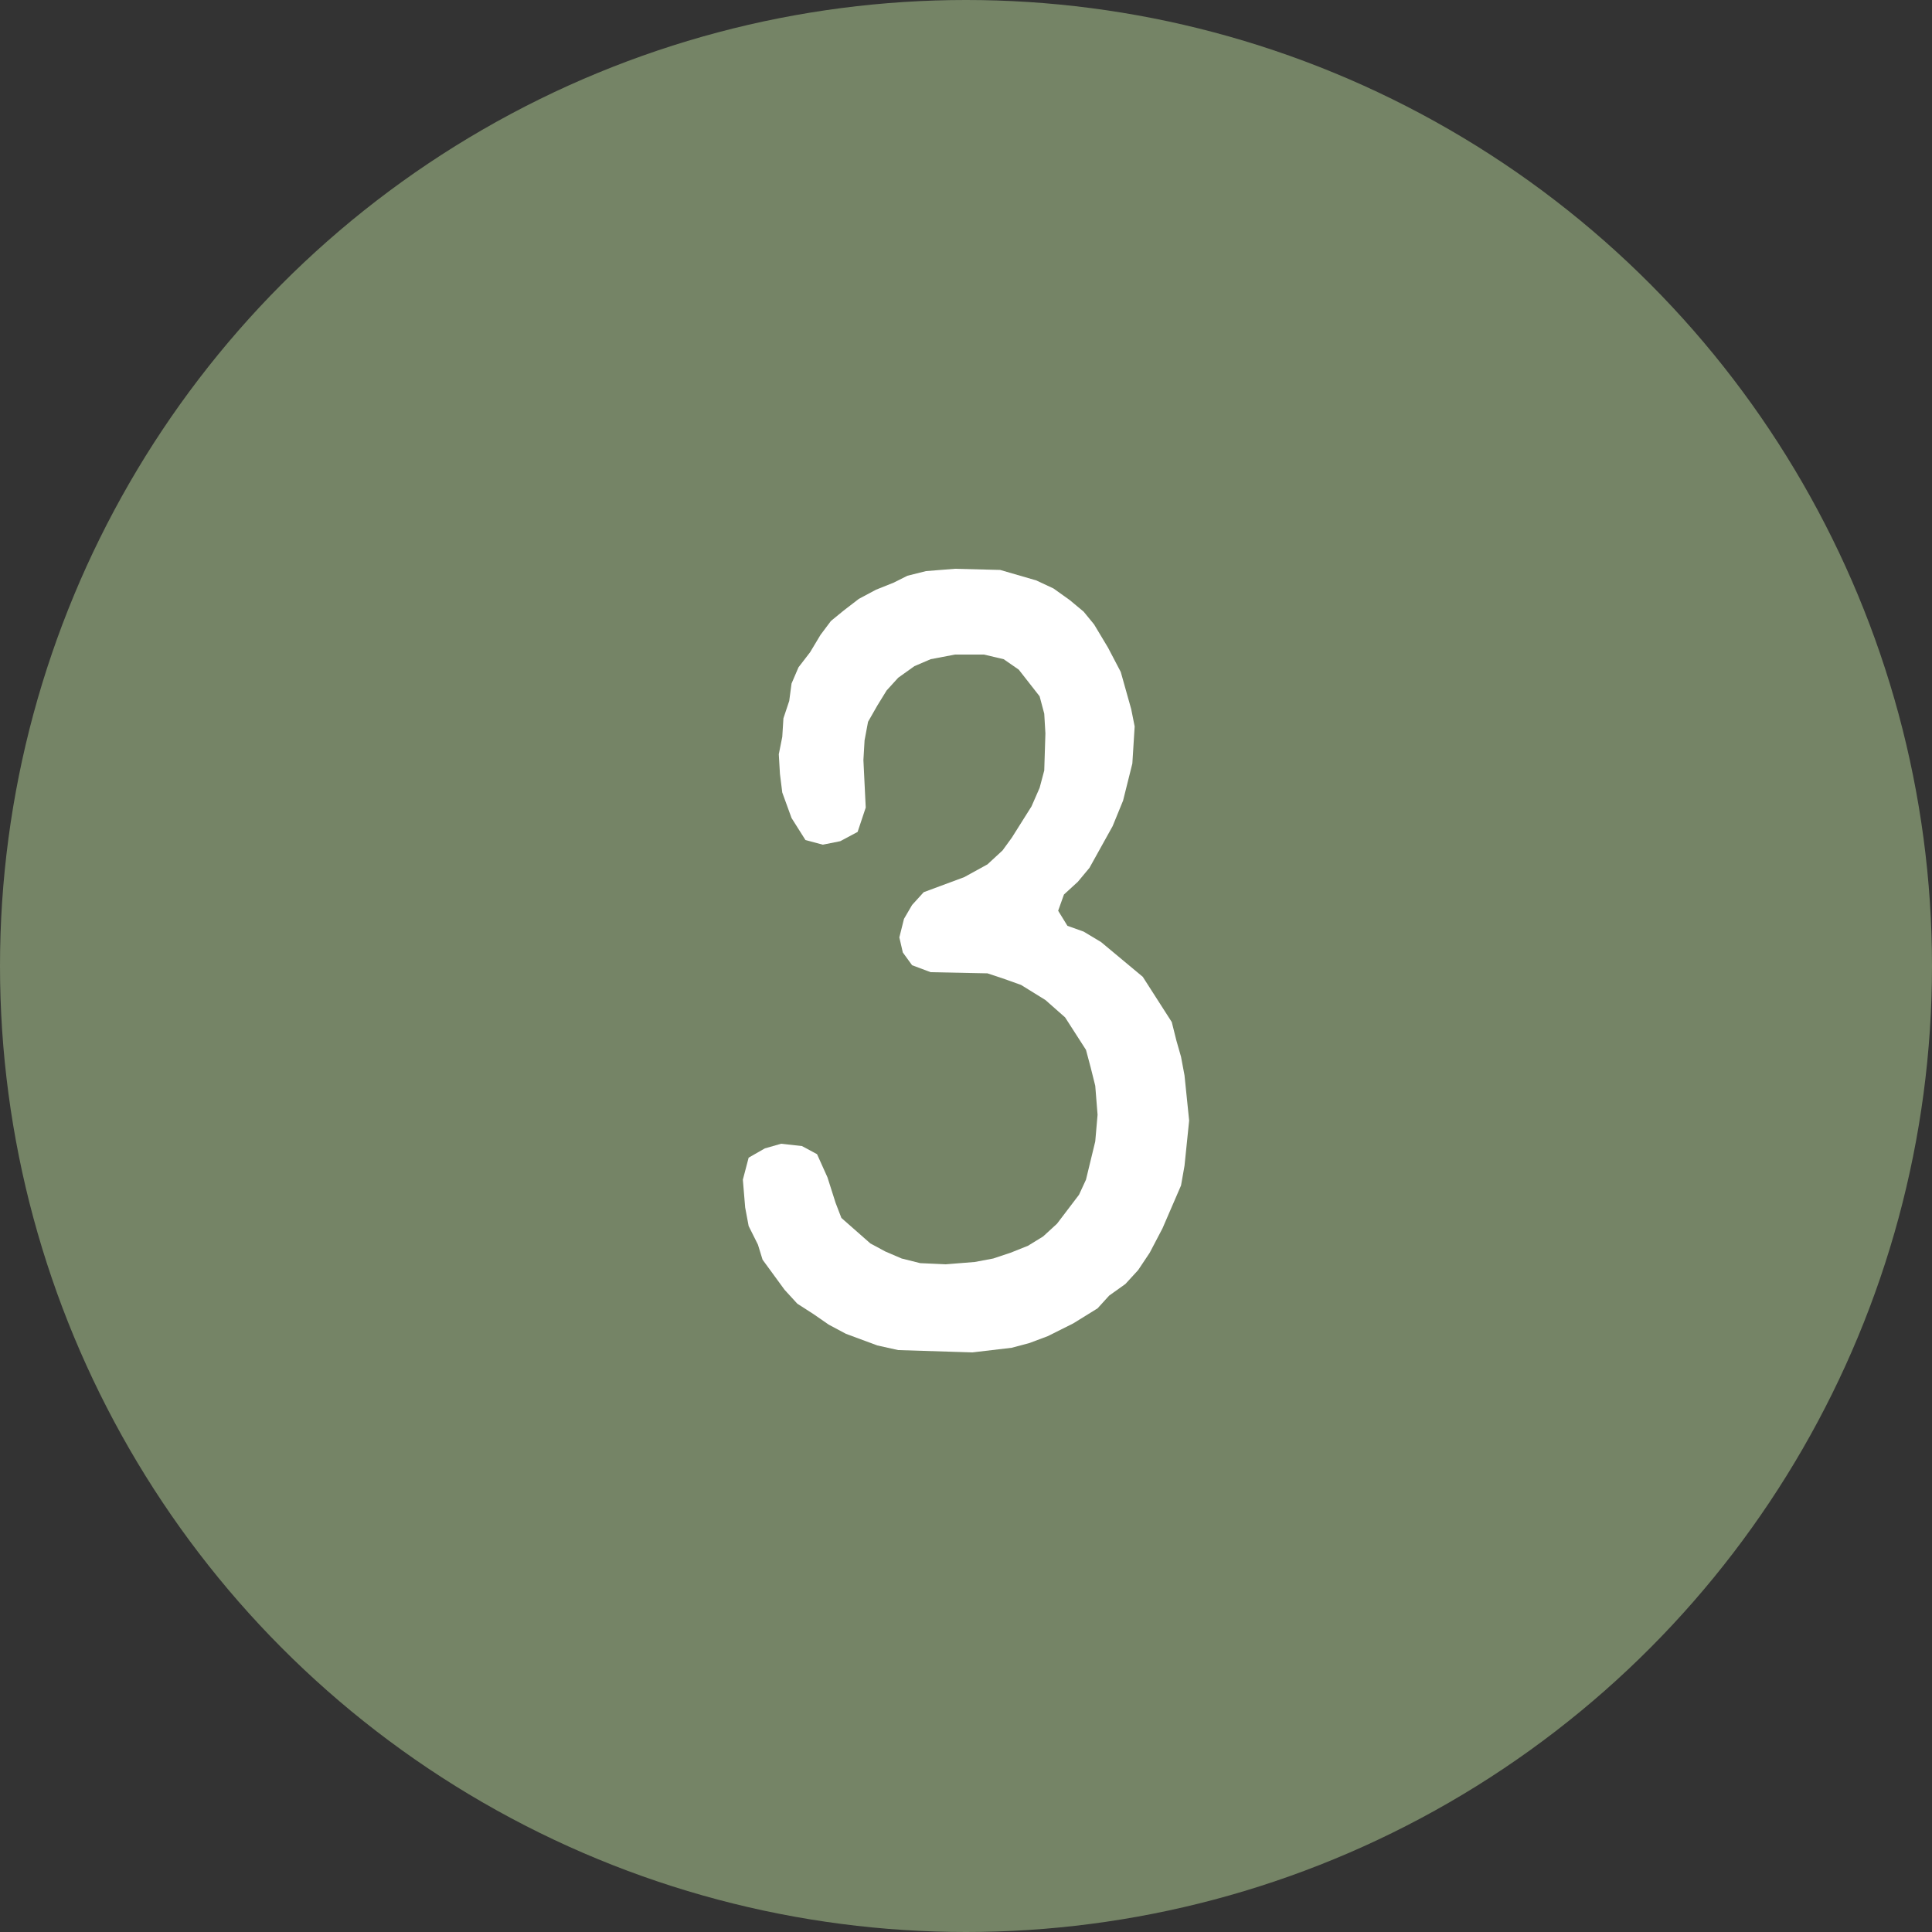
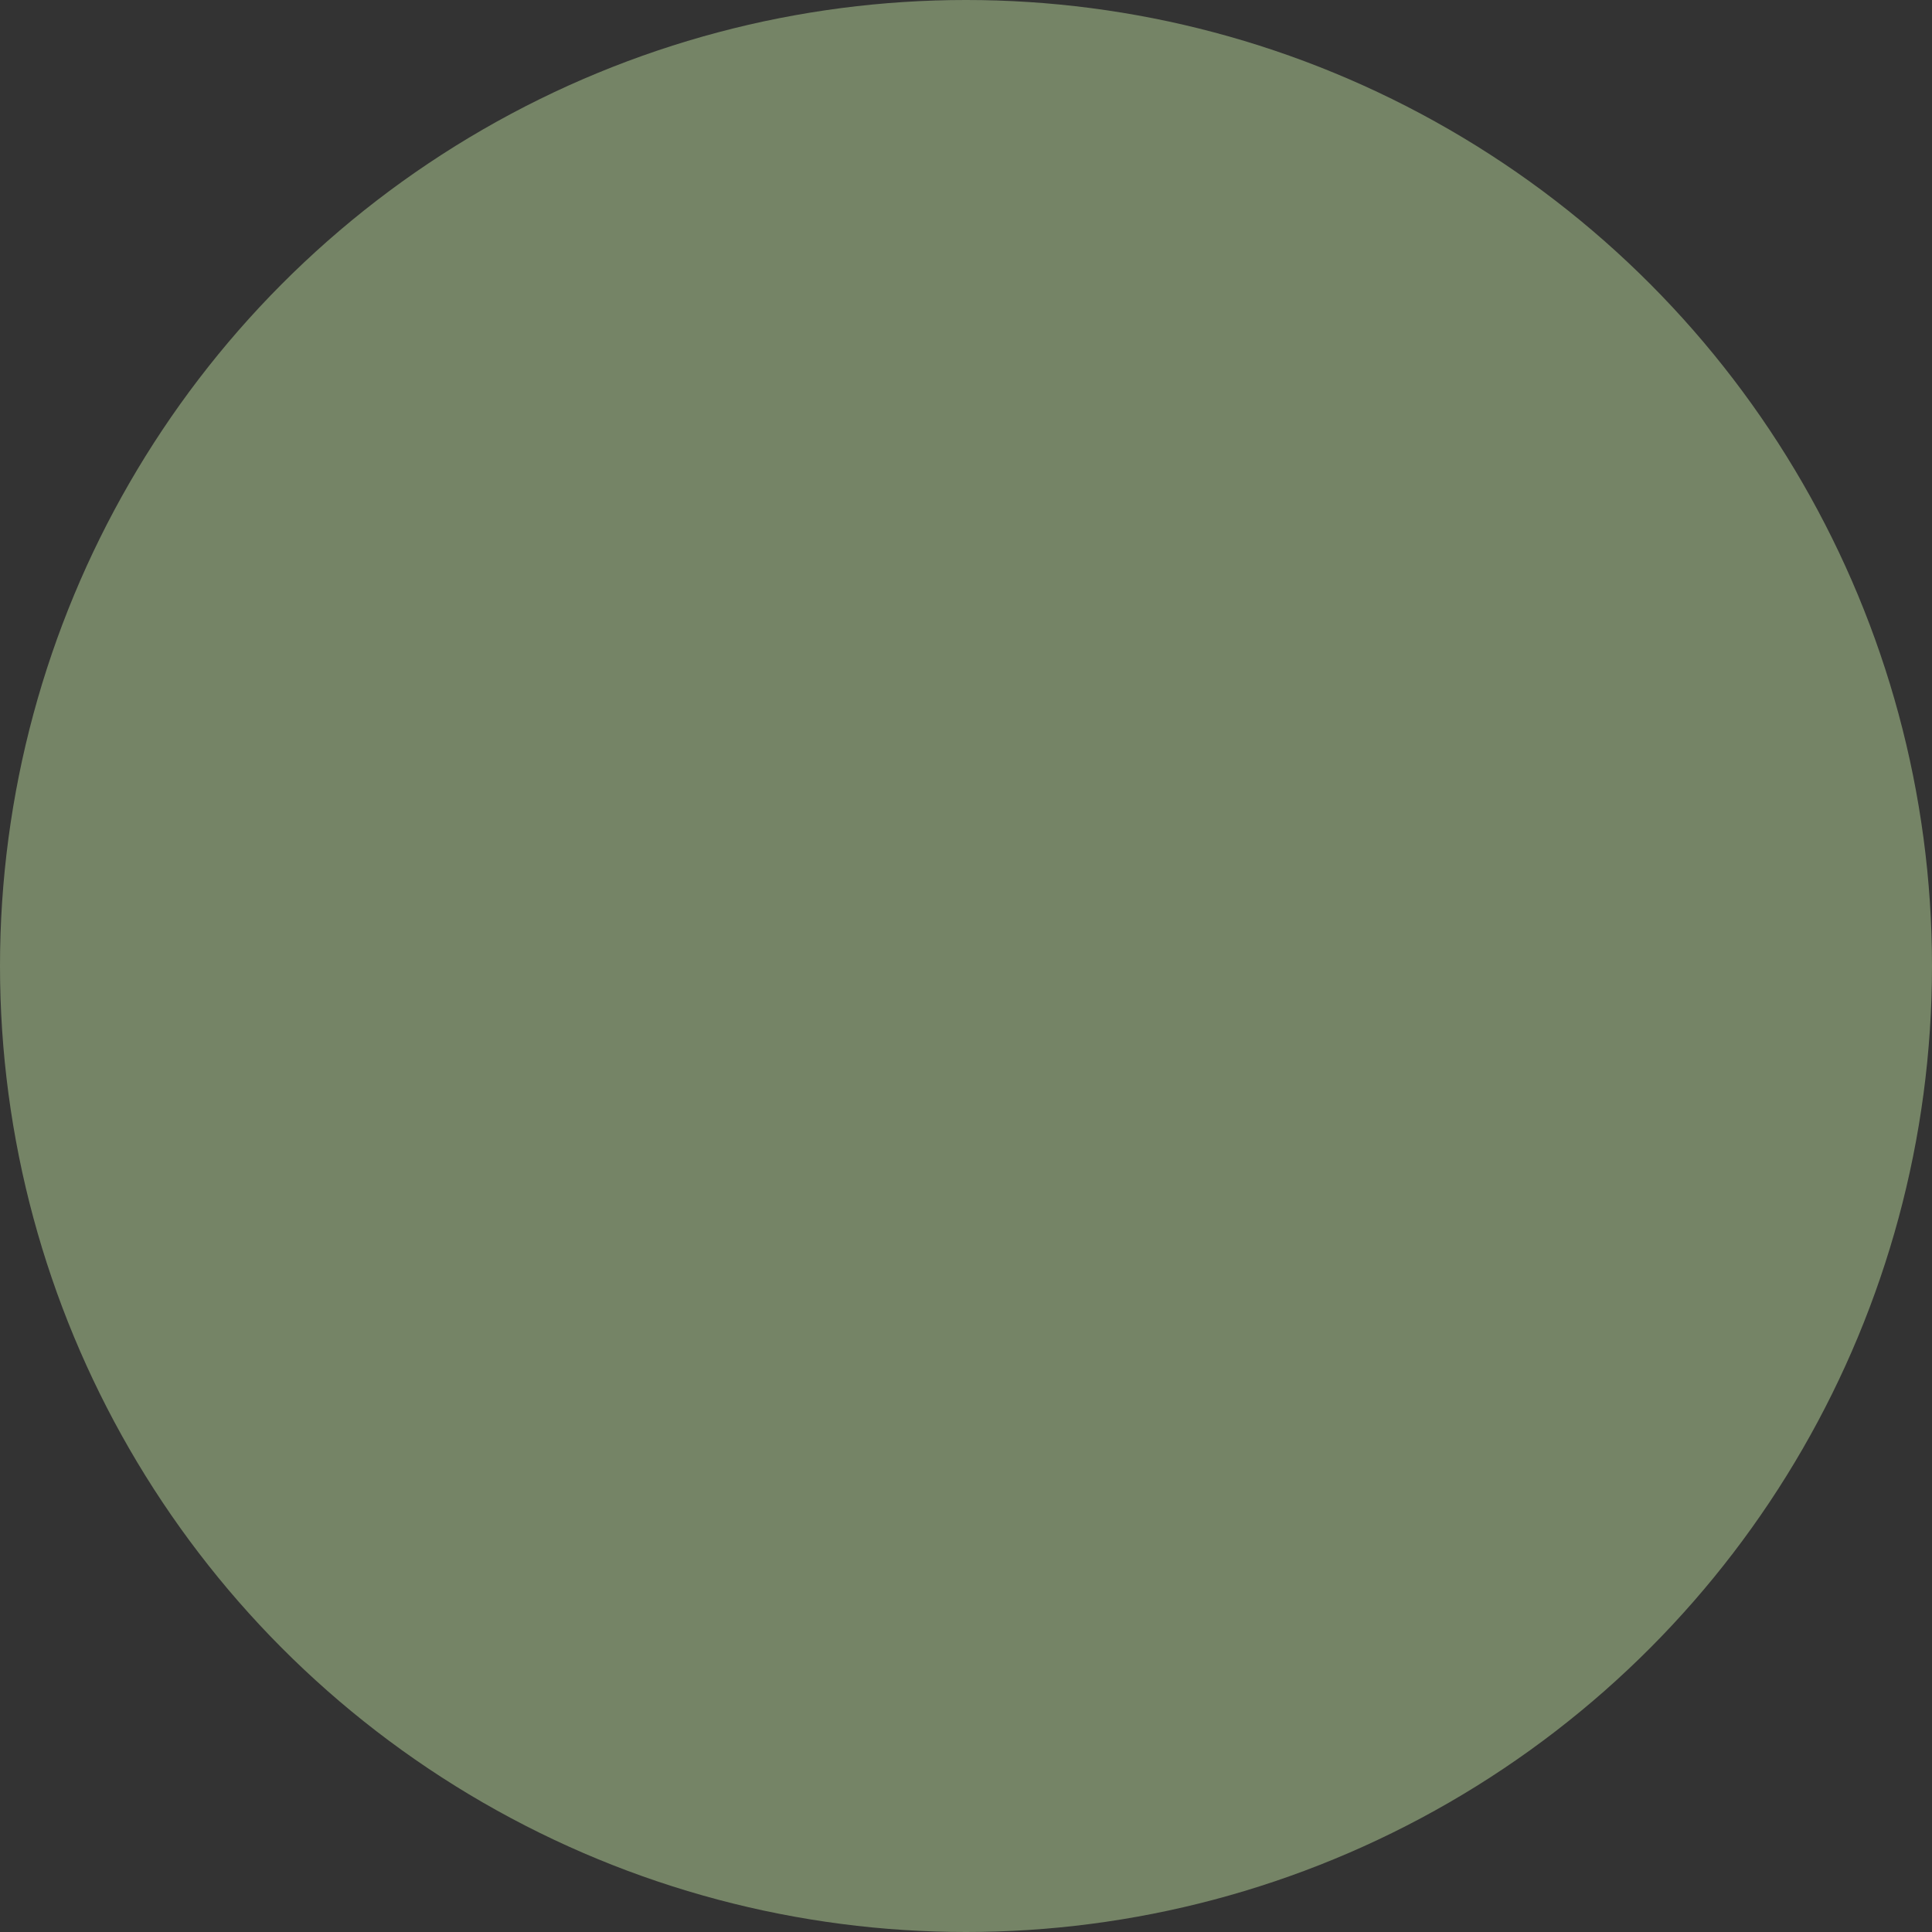
<svg xmlns="http://www.w3.org/2000/svg" viewBox="1960 2459.995 80 80" width="80" height="80" data-guides="{&quot;vertical&quot;:[],&quot;horizontal&quot;:[]}">
  <rect x="1960" y="2459.995" width="80" height="80" fill="#333333" stroke="none" />
  <ellipse color="rgb(51, 51, 51)" fill-rule="evenodd" fill="#758466" font-size-adjust="none" id="tSvg14302e6bfc2" cx="2000" cy="2499.995" r="40" title="Ellipse 3" fill-opacity="1" stroke="none" stroke-opacity="1" rx="40" ry="40" style="transform: rotate(0deg); transform-origin: 2000px 2499.99px;" />
-   <path fill="#FFFFFF" stroke="none" fill-opacity="1" stroke-width="1" stroke-opacity="1" color="rgb(51, 51, 51)" fill-rule="evenodd" font-size-adjust="none" id="tSvg7b270fdd4f" title="Path 4" d="M 2004.2 2498.331 C 2004.424 2498.411 2004.648 2498.491 2004.872 2498.571C 2005.112 2498.715 2005.352 2498.859 2005.592 2499.003C 2006.168 2499.483 2006.744 2499.963 2007.32 2500.443C 2007.72 2501.067 2008.12 2501.691 2008.52 2502.315C 2008.584 2502.571 2008.648 2502.827 2008.712 2503.083C 2008.776 2503.307 2008.84 2503.531 2008.904 2503.755C 2008.952 2504.011 2009 2504.267 2009.048 2504.523C 2009.112 2505.147 2009.176 2505.771 2009.24 2506.395C 2009.176 2507.019 2009.112 2507.643 2009.048 2508.267C 2009 2508.539 2008.952 2508.811 2008.904 2509.083C 2008.648 2509.675 2008.392 2510.267 2008.136 2510.859C 2007.96 2511.195 2007.784 2511.531 2007.608 2511.867C 2007.448 2512.107 2007.288 2512.347 2007.128 2512.587C 2006.952 2512.779 2006.776 2512.971 2006.6 2513.163C 2006.376 2513.323 2006.152 2513.483 2005.928 2513.643C 2005.768 2513.819 2005.608 2513.995 2005.448 2514.171C 2005.112 2514.379 2004.776 2514.587 2004.44 2514.795C 2004.088 2514.971 2003.736 2515.147 2003.384 2515.323C 2003.128 2515.419 2002.872 2515.515 2002.616 2515.611C 2002.376 2515.675 2002.136 2515.739 2001.896 2515.803C 2001.352 2515.867 2000.808 2515.931 2000.264 2515.995C 1999.24 2515.963 1998.216 2515.931 1997.192 2515.899C 1996.904 2515.835 1996.616 2515.771 1996.328 2515.707C 1995.896 2515.547 1995.464 2515.387 1995.032 2515.227C 1994.792 2515.099 1994.552 2514.971 1994.312 2514.843C 1994.104 2514.699 1993.896 2514.555 1993.688 2514.411C 1993.464 2514.267 1993.24 2514.123 1993.016 2513.979C 1992.84 2513.787 1992.664 2513.595 1992.488 2513.403C 1992.184 2512.987 1991.88 2512.571 1991.576 2512.155C 1991.512 2511.947 1991.448 2511.739 1991.384 2511.531C 1991.256 2511.275 1991.128 2511.019 1991 2510.763C 1990.952 2510.507 1990.904 2510.251 1990.856 2509.995C 1990.824 2509.611 1990.792 2509.227 1990.76 2508.843C 1990.84 2508.539 1990.92 2508.235 1991 2507.931C 1991.224 2507.803 1991.448 2507.675 1991.672 2507.547C 1991.896 2507.483 1992.12 2507.419 1992.344 2507.355C 1992.632 2507.387 1992.92 2507.419 1993.208 2507.451C 1993.416 2507.563 1993.624 2507.675 1993.832 2507.787C 1993.976 2508.107 1994.12 2508.427 1994.264 2508.747C 1994.376 2509.099 1994.488 2509.451 1994.6 2509.803C 1994.68 2510.011 1994.76 2510.219 1994.84 2510.427C 1995.24 2510.779 1995.64 2511.131 1996.04 2511.483C 1996.248 2511.595 1996.456 2511.707 1996.664 2511.819C 1996.888 2511.915 1997.112 2512.011 1997.336 2512.107C 1997.592 2512.171 1997.848 2512.235 1998.104 2512.299C 1998.456 2512.315 1998.808 2512.331 1999.16 2512.347C 1999.56 2512.315 1999.96 2512.283 2000.36 2512.251C 2000.616 2512.203 2000.872 2512.155 2001.128 2512.107C 2001.368 2512.027 2001.608 2511.947 2001.848 2511.867C 2002.088 2511.771 2002.328 2511.675 2002.568 2511.579C 2002.776 2511.451 2002.984 2511.323 2003.192 2511.195C 2003.384 2511.019 2003.576 2510.843 2003.768 2510.667C 2004.072 2510.267 2004.376 2509.867 2004.68 2509.467C 2004.776 2509.259 2004.872 2509.051 2004.968 2508.843C 2005.096 2508.315 2005.224 2507.787 2005.352 2507.259C 2005.384 2506.891 2005.416 2506.523 2005.448 2506.155C 2005.416 2505.755 2005.384 2505.355 2005.352 2504.955C 2005.288 2504.699 2005.224 2504.443 2005.16 2504.187C 2005.096 2503.947 2005.032 2503.707 2004.968 2503.467C 2004.68 2503.019 2004.392 2502.571 2004.104 2502.123C 2003.832 2501.883 2003.56 2501.643 2003.288 2501.403C 2002.952 2501.195 2002.616 2500.987 2002.28 2500.779C 2002.056 2500.699 2001.832 2500.619 2001.608 2500.539C 2001.368 2500.459 2001.128 2500.379 2000.888 2500.299C 2000.104 2500.283 1999.32 2500.267 1998.536 2500.251C 1998.28 2500.155 1998.024 2500.059 1997.768 2499.963C 1997.64 2499.787 1997.512 2499.611 1997.384 2499.435C 1997.336 2499.227 1997.288 2499.019 1997.24 2498.811C 1997.304 2498.555 1997.368 2498.299 1997.432 2498.043C 1997.544 2497.851 1997.656 2497.659 1997.768 2497.467C 1997.928 2497.291 1998.088 2497.115 1998.248 2496.939C 1998.808 2496.731 1999.368 2496.523 1999.928 2496.315C 2000.248 2496.139 2000.568 2495.963 2000.888 2495.787C 2001.096 2495.595 2001.304 2495.403 2001.512 2495.211C 2001.64 2495.035 2001.768 2494.859 2001.896 2494.683C 2002.168 2494.251 2002.44 2493.819 2002.712 2493.387C 2002.824 2493.131 2002.936 2492.875 2003.048 2492.619C 2003.112 2492.379 2003.176 2492.139 2003.24 2491.899C 2003.256 2491.387 2003.272 2490.875 2003.288 2490.363C 2003.272 2490.091 2003.256 2489.819 2003.24 2489.547C 2003.176 2489.307 2003.112 2489.067 2003.048 2488.827C 2002.76 2488.459 2002.472 2488.091 2002.184 2487.723C 2001.976 2487.579 2001.768 2487.435 2001.56 2487.291C 2001.288 2487.227 2001.016 2487.163 2000.744 2487.099C 2000.344 2487.099 1999.944 2487.099 1999.544 2487.099C 1999.208 2487.163 1998.872 2487.227 1998.536 2487.291C 1998.312 2487.387 1998.088 2487.483 1997.864 2487.579C 1997.64 2487.739 1997.416 2487.899 1997.192 2488.059C 1997.032 2488.235 1996.872 2488.411 1996.712 2488.587C 1996.584 2488.795 1996.456 2489.003 1996.328 2489.211C 1996.2 2489.435 1996.072 2489.659 1995.944 2489.883C 1995.896 2490.139 1995.848 2490.395 1995.8 2490.651C 1995.784 2490.923 1995.768 2491.195 1995.752 2491.467C 1995.784 2492.123 1995.816 2492.779 1995.848 2493.435C 1995.736 2493.771 1995.624 2494.107 1995.512 2494.443C 1995.272 2494.571 1995.032 2494.699 1994.792 2494.827C 1994.552 2494.875 1994.312 2494.923 1994.072 2494.971C 1993.832 2494.907 1993.592 2494.843 1993.352 2494.779C 1993.16 2494.475 1992.968 2494.171 1992.776 2493.867C 1992.648 2493.515 1992.52 2493.163 1992.392 2492.811C 1992.36 2492.555 1992.328 2492.299 1992.296 2492.043C 1992.28 2491.771 1992.264 2491.499 1992.248 2491.227C 1992.296 2490.987 1992.344 2490.747 1992.392 2490.507C 1992.408 2490.251 1992.424 2489.995 1992.44 2489.739C 1992.52 2489.499 1992.6 2489.259 1992.68 2489.019C 1992.712 2488.779 1992.744 2488.539 1992.776 2488.299C 1992.872 2488.075 1992.968 2487.851 1993.064 2487.627C 1993.224 2487.419 1993.384 2487.211 1993.544 2487.003C 1993.688 2486.763 1993.832 2486.523 1993.976 2486.283C 1994.12 2486.091 1994.264 2485.899 1994.408 2485.707C 1994.584 2485.563 1994.76 2485.419 1994.936 2485.275C 1995.144 2485.115 1995.352 2484.955 1995.56 2484.795C 1995.8 2484.667 1996.04 2484.539 1996.28 2484.411C 1996.52 2484.315 1996.76 2484.219 1997 2484.123C 1997.192 2484.027 1997.384 2483.931 1997.576 2483.835C 1997.832 2483.771 1998.088 2483.707 1998.344 2483.643C 1998.744 2483.611 1999.144 2483.579 1999.544 2483.547C 2000.168 2483.563 2000.792 2483.579 2001.416 2483.595C 2001.912 2483.739 2002.408 2483.883 2002.904 2484.027C 2003.144 2484.139 2003.384 2484.251 2003.624 2484.363C 2003.848 2484.523 2004.072 2484.683 2004.296 2484.843C 2004.488 2485.003 2004.68 2485.163 2004.872 2485.323C 2005.016 2485.499 2005.16 2485.675 2005.304 2485.851C 2005.496 2486.171 2005.688 2486.491 2005.88 2486.811C 2006.056 2487.147 2006.232 2487.483 2006.408 2487.819C 2006.552 2488.331 2006.696 2488.843 2006.84 2489.355C 2006.888 2489.595 2006.936 2489.835 2006.984 2490.075C 2006.952 2490.587 2006.92 2491.099 2006.888 2491.611C 2006.76 2492.123 2006.632 2492.635 2006.504 2493.147C 2006.36 2493.499 2006.216 2493.851 2006.072 2494.203C 2005.752 2494.779 2005.432 2495.355 2005.112 2495.931C 2004.952 2496.123 2004.792 2496.315 2004.632 2496.507C 2004.44 2496.683 2004.248 2496.859 2004.056 2497.035C 2003.976 2497.259 2003.896 2497.483 2003.816 2497.707C 2003.944 2497.915 2004.072 2498.123 2004.2 2498.331Z" />
  <defs />
</svg>